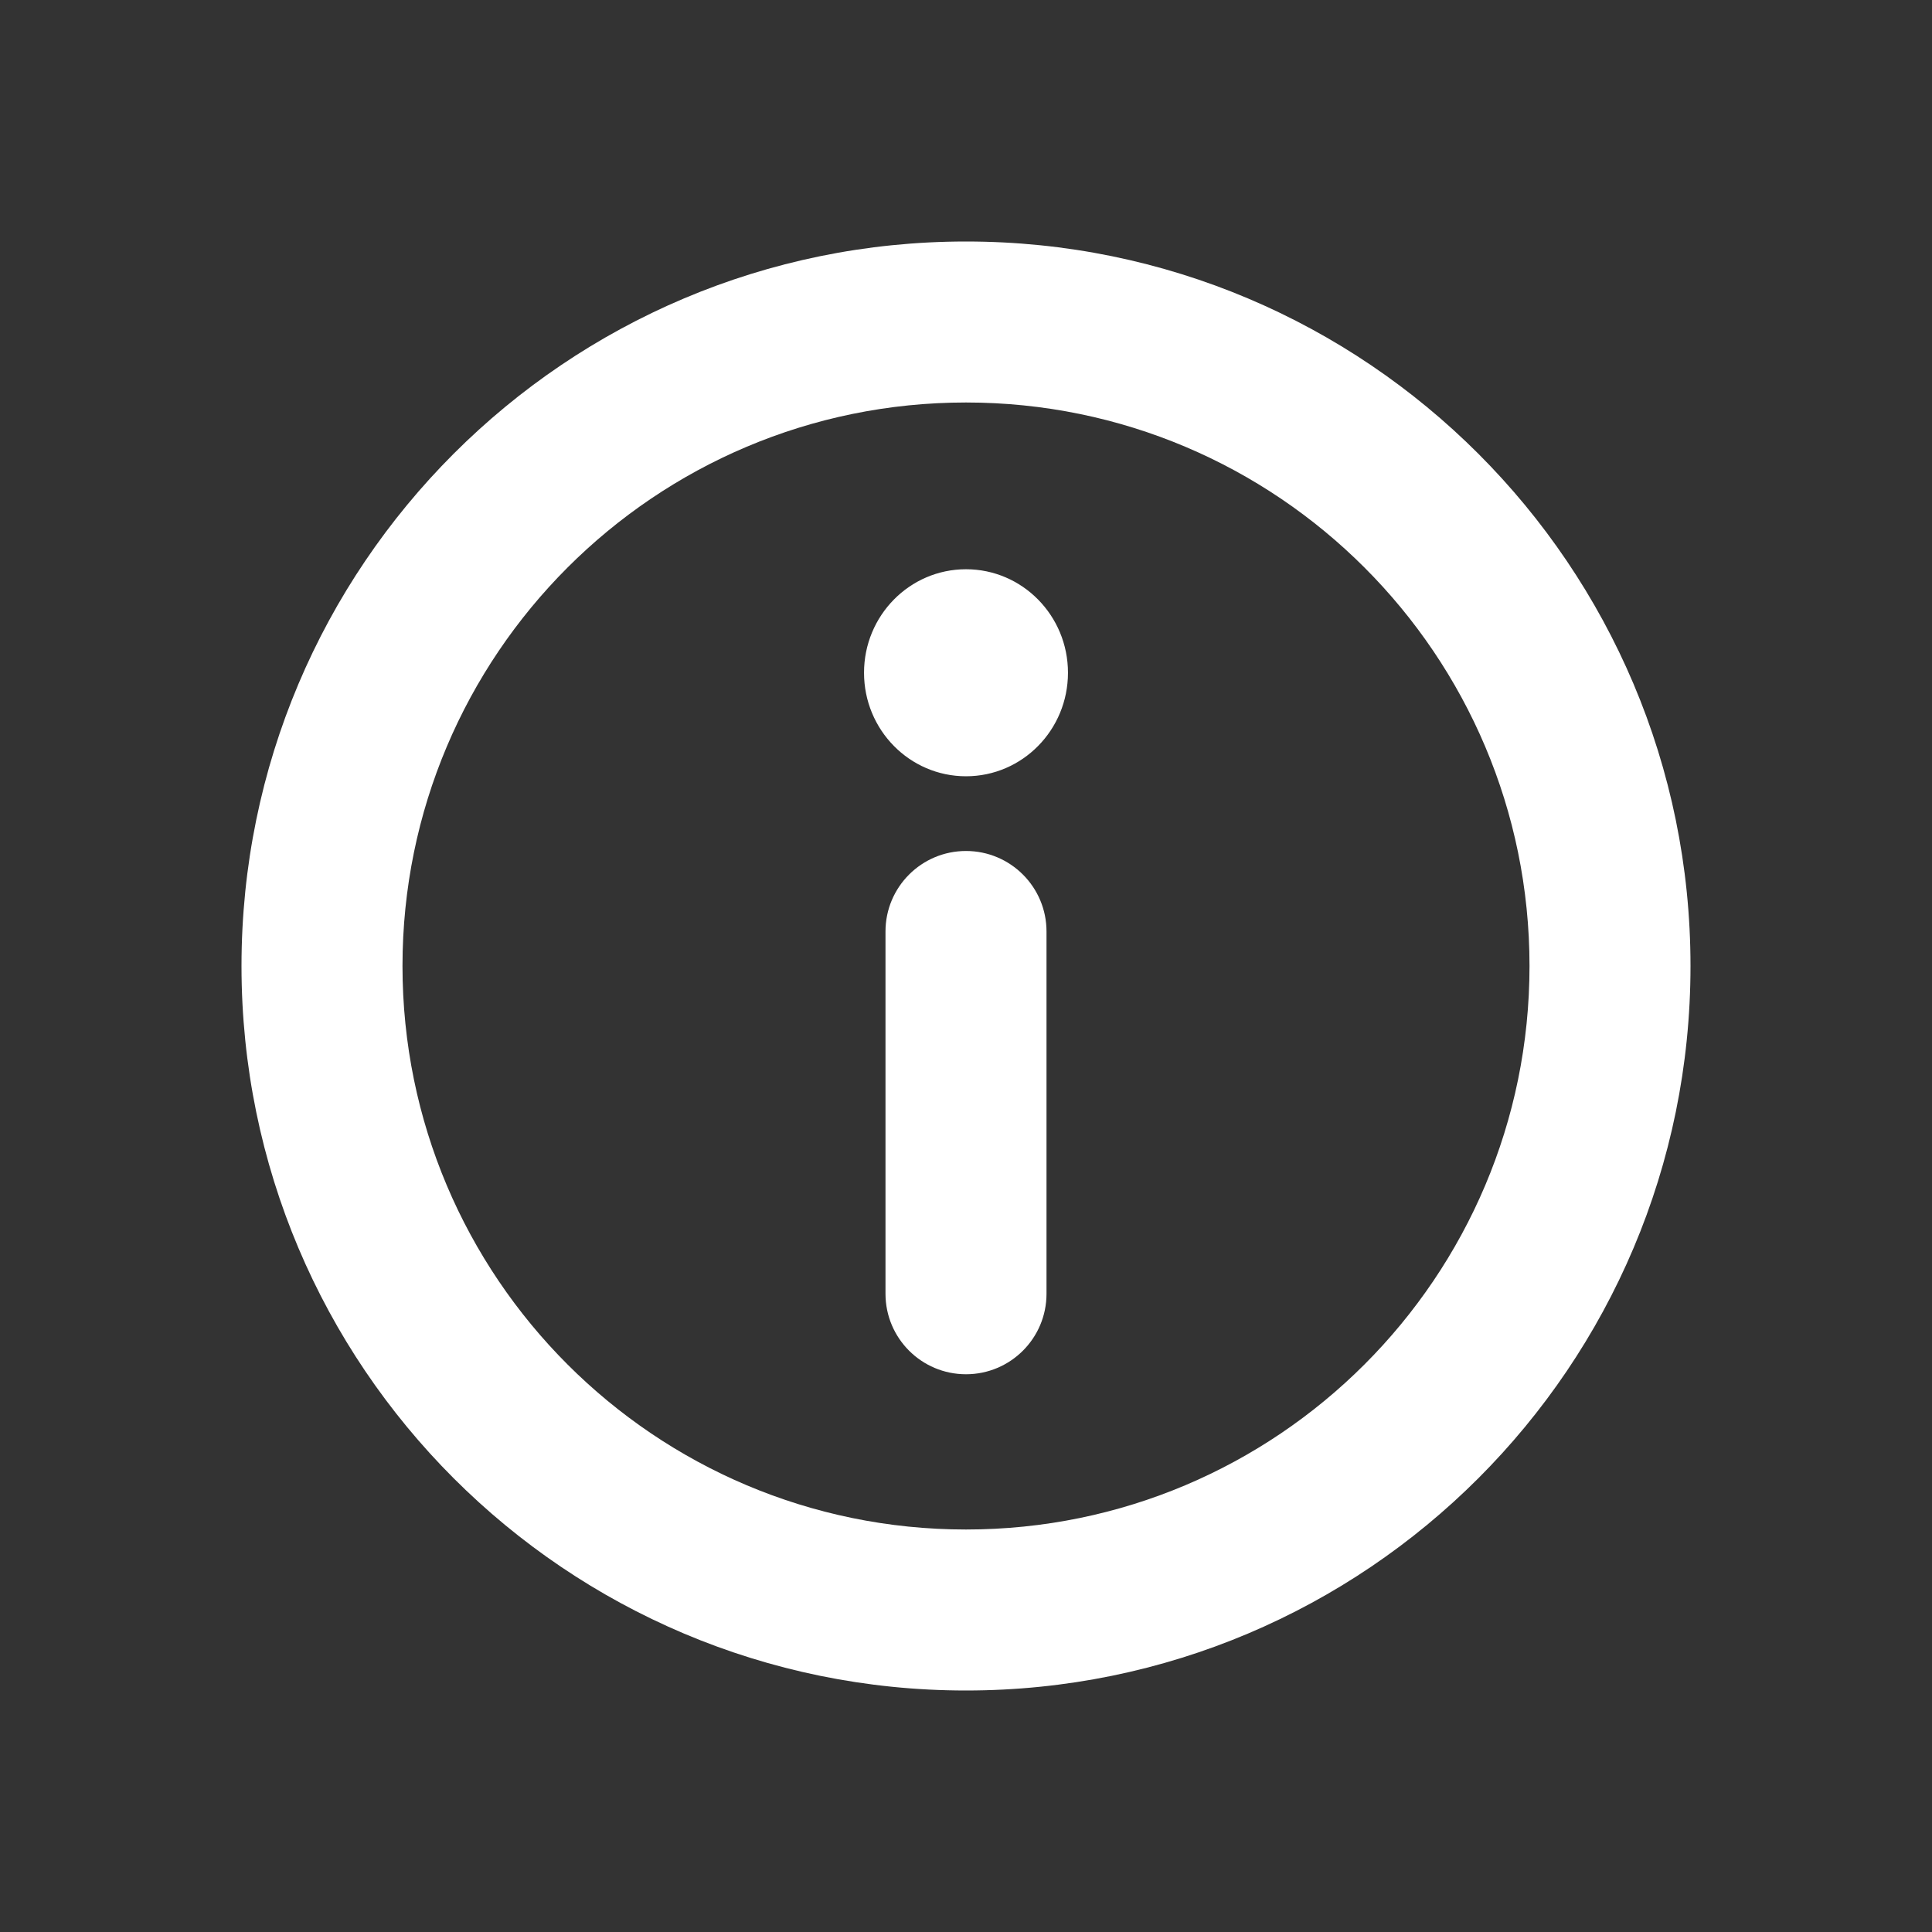
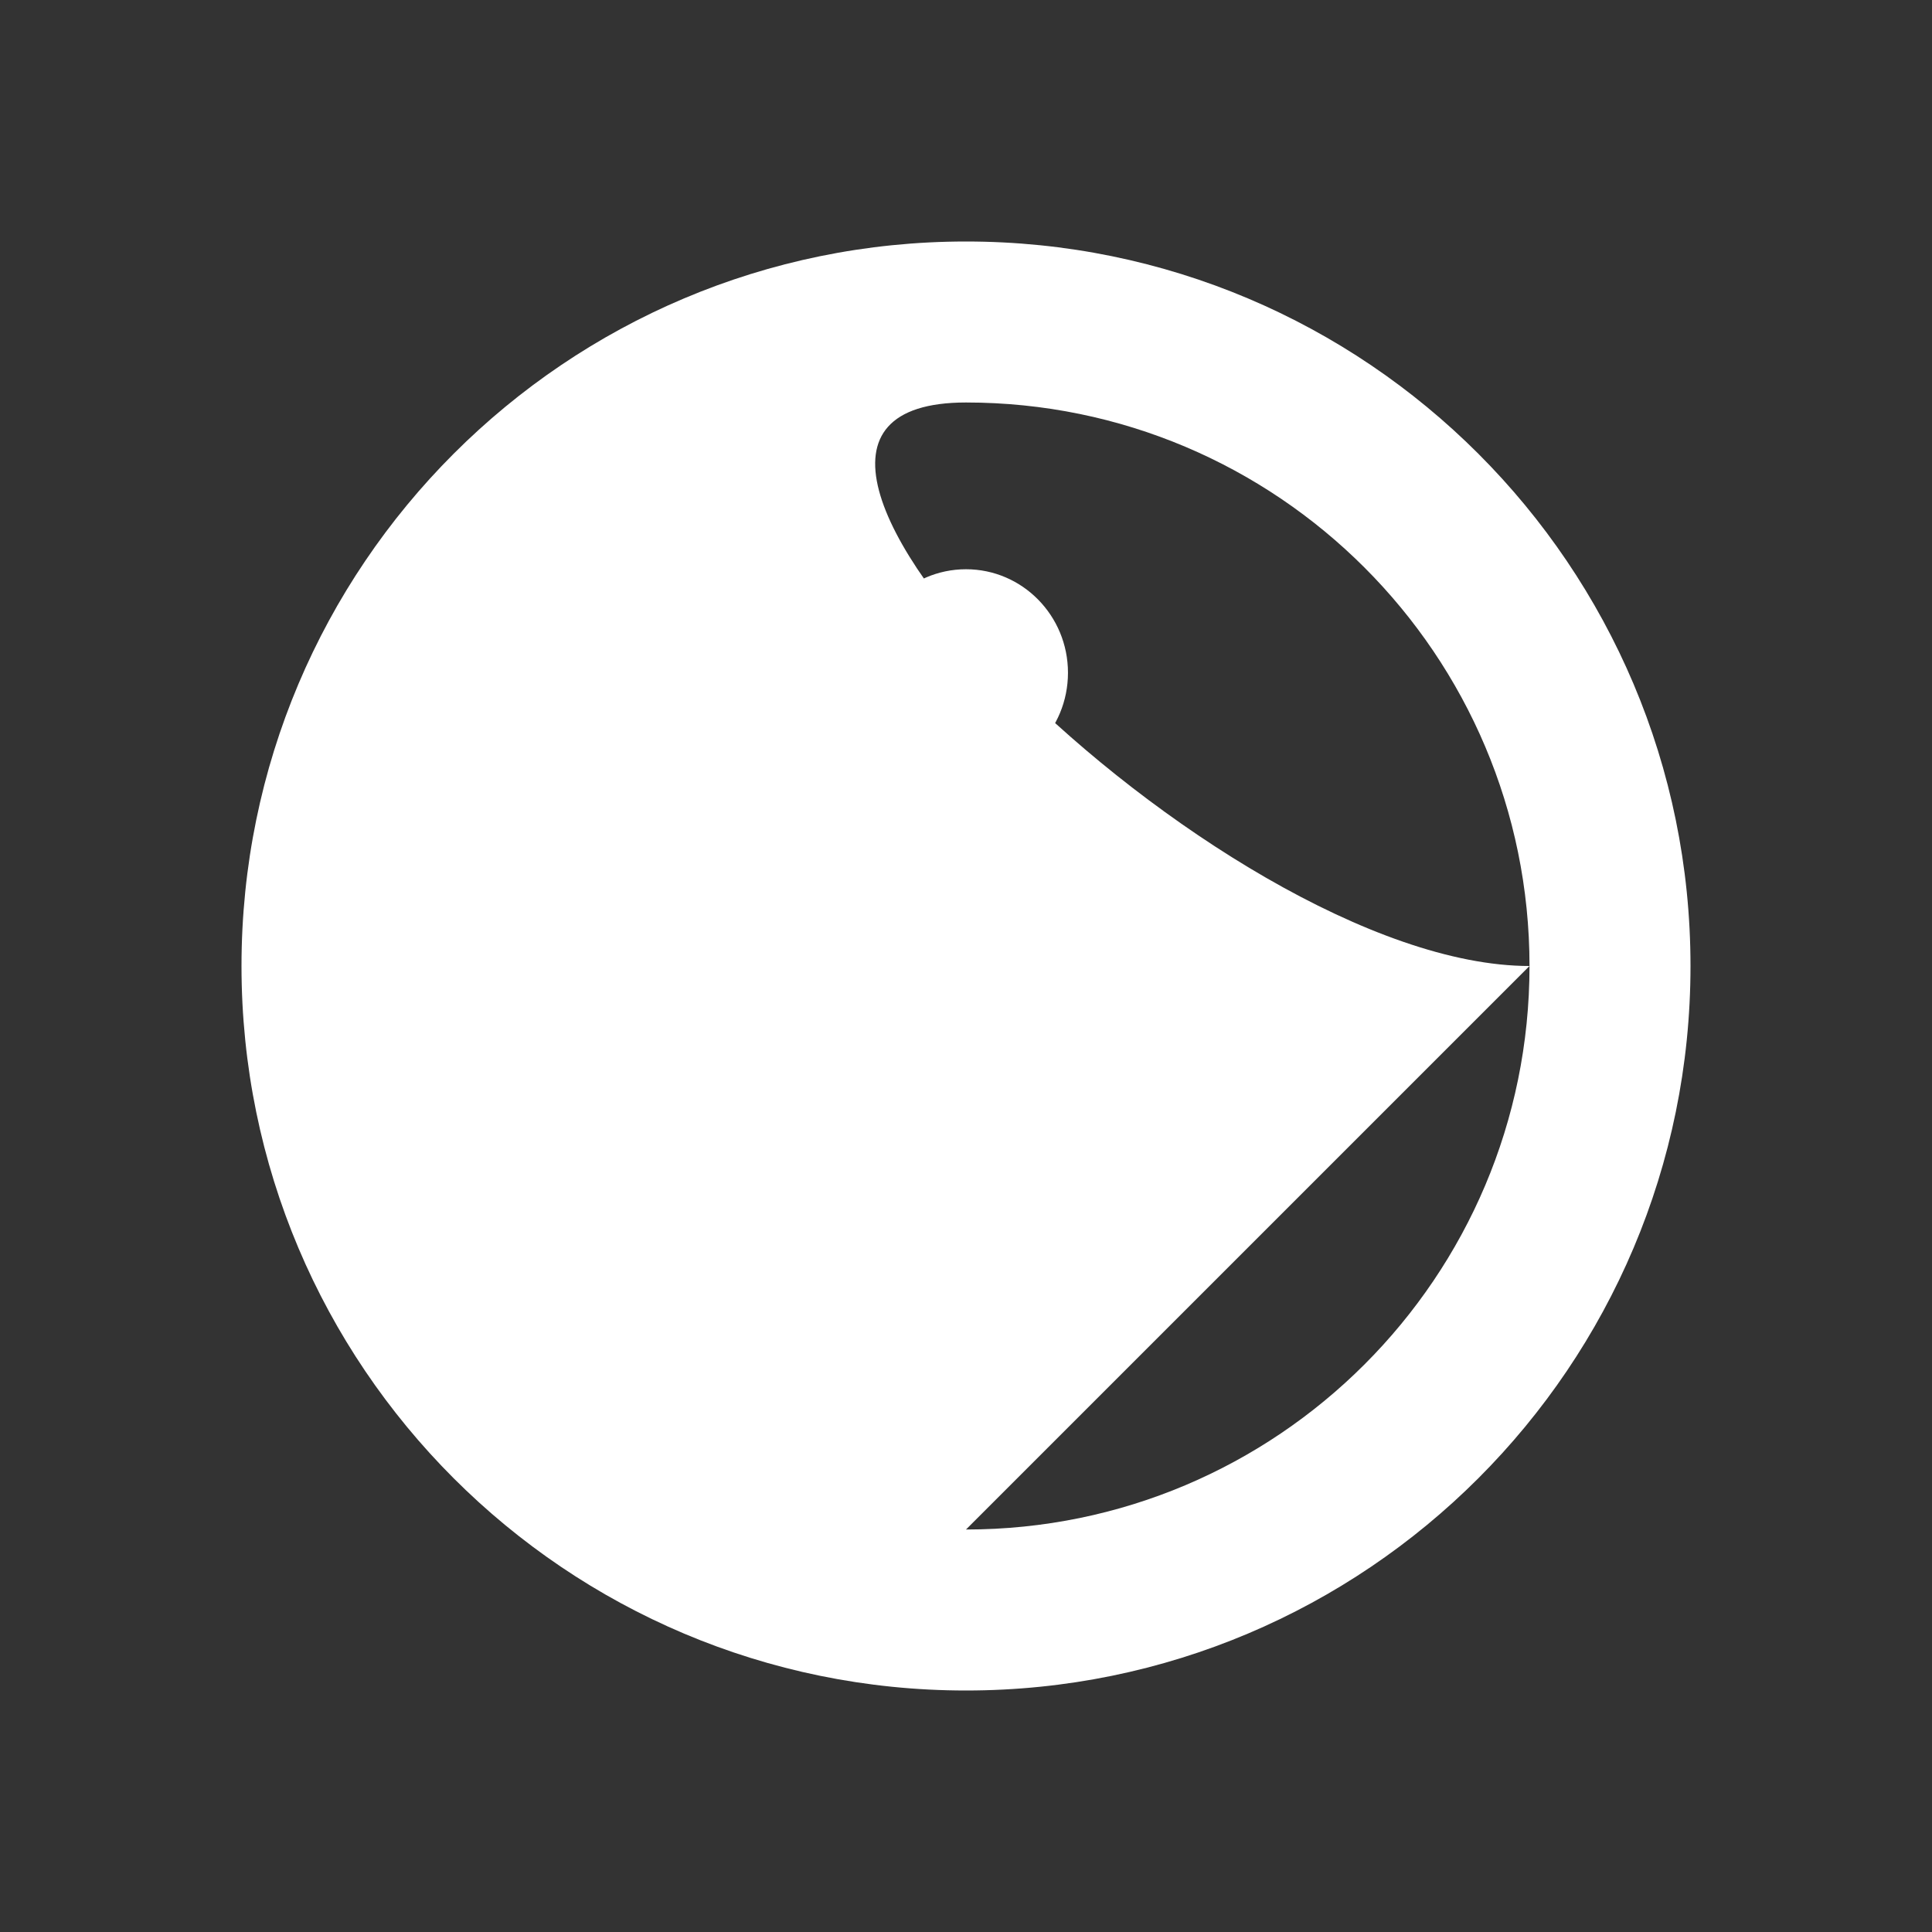
<svg xmlns="http://www.w3.org/2000/svg" version="1.1" width="64" height="64" viewBox="0 0 64 64">
  <rect x="0" y="0" width="64" height="64" fill="#333333" stroke="none" />
  <title>info</title>
-   <path style="fill: white" d="M32 56c-13.255 0-24-10.745-24-24s10.745-24 24-24c13.255 0 24 10.745 24 24s-10.745 24-24 24zM32 50.667c10.309 0 18.667-8.357 18.667-18.667s-8.357-18.667-18.667-18.667c-10.309 0-18.667 8.357-18.667 18.667s8.357 18.667 18.667 18.667zM32 18.857c1.865 0 3.378 1.535 3.378 3.429s-1.512 3.429-3.378 3.429c-1.866 0-3.378-1.535-3.378-3.429s1.512-3.429 3.378-3.429zM29.333 42.857v-12c0-1.473 1.194-2.667 2.667-2.667s2.667 1.194 2.667 2.667v12c0 1.473-1.194 2.667-2.667 2.667s-2.667-1.194-2.667-2.667z" />
+   <path style="fill: white" d="M32 56c-13.255 0-24-10.745-24-24s10.745-24 24-24c13.255 0 24 10.745 24 24s-10.745 24-24 24zM32 50.667c10.309 0 18.667-8.357 18.667-18.667s-8.357-18.667-18.667-18.667s8.357 18.667 18.667 18.667zM32 18.857c1.865 0 3.378 1.535 3.378 3.429s-1.512 3.429-3.378 3.429c-1.866 0-3.378-1.535-3.378-3.429s1.512-3.429 3.378-3.429zM29.333 42.857v-12c0-1.473 1.194-2.667 2.667-2.667s2.667 1.194 2.667 2.667v12c0 1.473-1.194 2.667-2.667 2.667s-2.667-1.194-2.667-2.667z" />
</svg>